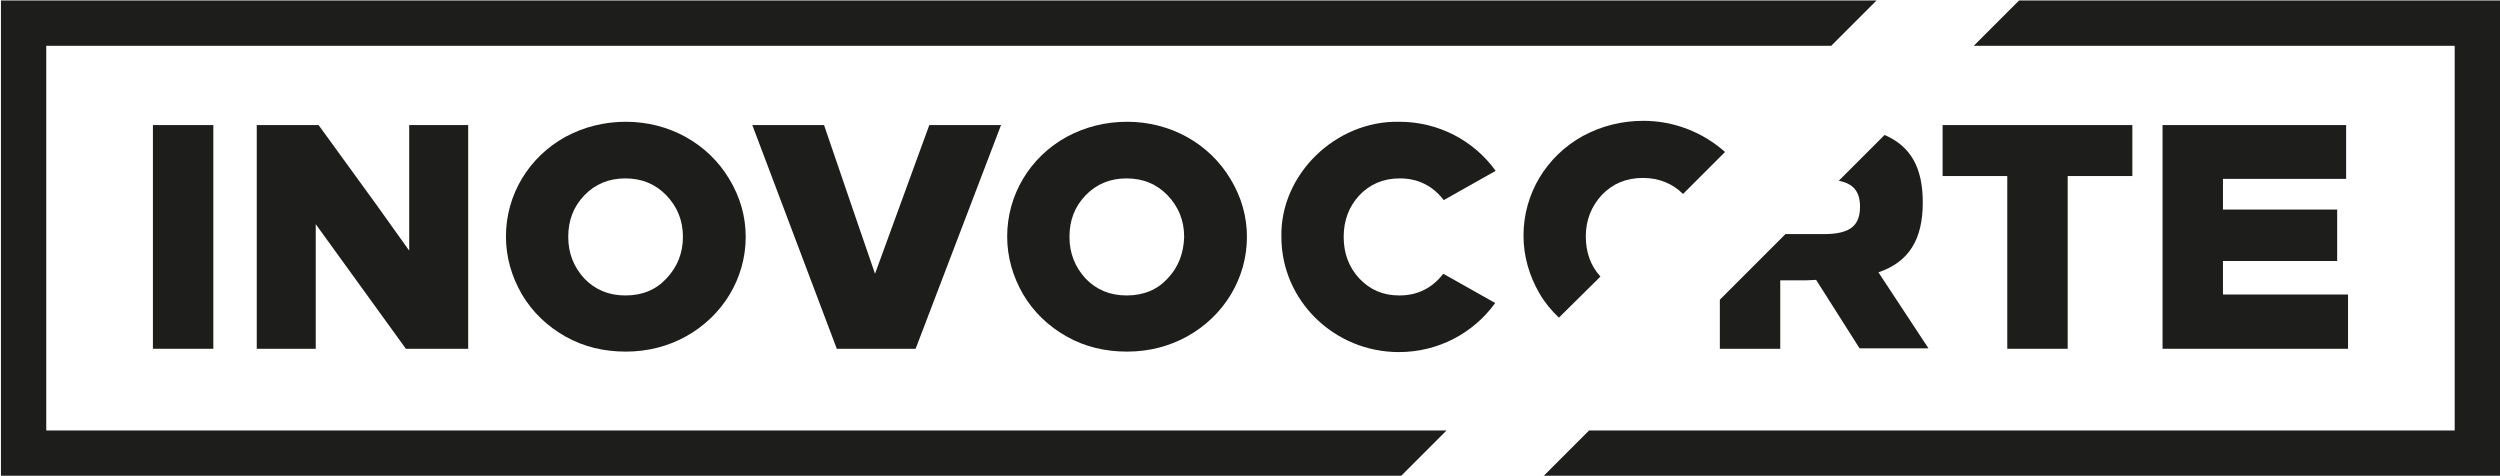
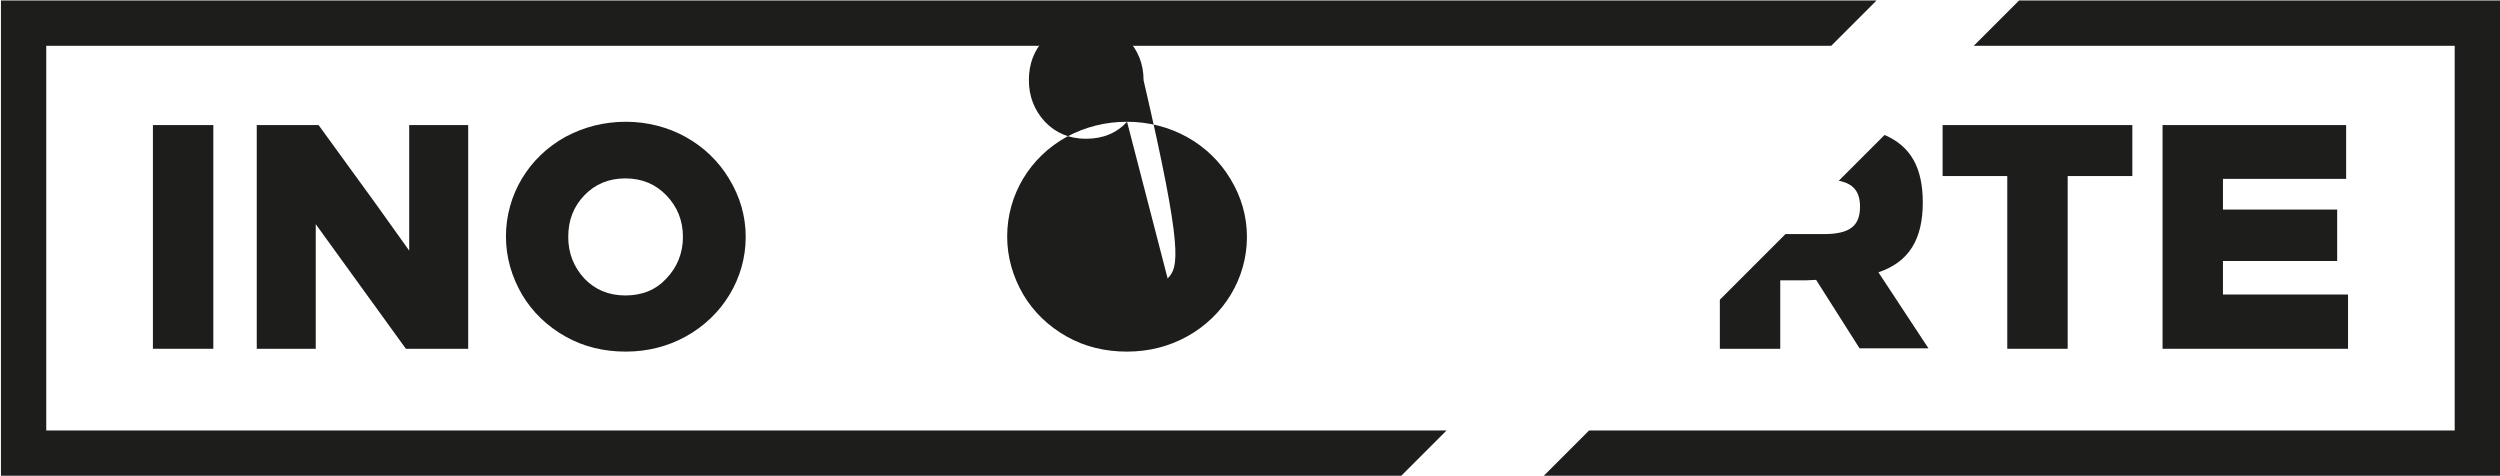
<svg xmlns="http://www.w3.org/2000/svg" version="1.1" id="Layer_1" x="0px" y="0px" viewBox="0 0 529.7 100.8" style="enable-background:new 0 0 529.7 100.8;" xml:space="preserve">
  <style type="text/css">
	.st0{fill:#1D1E1C;}
</style>
  <g>
    <path class="st0" d="M132.6,25.8c-4.6,0-8.9,1.1-12.8,3.2c-7.8,4.3-12.6,12.3-12.6,21.1c0,4.4,1.2,8.5,3.4,12.3   c2.2,3.7,5.3,6.7,9.2,8.9c3.9,2.2,8.2,3.2,12.8,3.2c4.6,0,8.9-1.1,12.7-3.2C153.1,67,158,59,158,50.2c0-4.4-1.2-8.5-3.5-12.3   C150,30.4,141.8,25.8,132.6,25.8z M141.2,59c-2.2,2.4-5.1,3.6-8.7,3.6c-3.5,0-6.4-1.2-8.7-3.6c-2.2-2.4-3.4-5.3-3.4-8.8   c0-3.5,1.1-6.4,3.4-8.8c2.3-2.4,5.2-3.6,8.7-3.6c3.5,0,6.4,1.2,8.7,3.6c2.3,2.4,3.5,5.3,3.5,8.8C144.7,53.6,143.5,56.6,141.2,59z" />
-     <path class="st0" d="M238.8,25.8c-4.6,0-8.9,1.1-12.8,3.2c-7.8,4.3-12.6,12.3-12.6,21.1c0,4.4,1.2,8.5,3.4,12.3   c2.2,3.7,5.3,6.7,9.2,8.9c3.9,2.2,8.2,3.2,12.8,3.2c4.6,0,8.9-1.1,12.7-3.2c7.8-4.3,12.7-12.3,12.7-21.1c0-4.4-1.2-8.5-3.5-12.3   C256.2,30.4,248,25.8,238.8,25.8z M247.4,59c-2.2,2.4-5.1,3.6-8.7,3.6c-3.5,0-6.4-1.2-8.7-3.6c-2.2-2.4-3.4-5.3-3.4-8.8   c0-3.5,1.1-6.4,3.4-8.8c2.3-2.4,5.2-3.6,8.7-3.6c3.5,0,6.4,1.2,8.7,3.6c2.3,2.4,3.5,5.3,3.5,8.8C250.8,53.6,249.7,56.6,247.4,59z" />
+     <path class="st0" d="M238.8,25.8c-4.6,0-8.9,1.1-12.8,3.2c-7.8,4.3-12.6,12.3-12.6,21.1c0,4.4,1.2,8.5,3.4,12.3   c2.2,3.7,5.3,6.7,9.2,8.9c3.9,2.2,8.2,3.2,12.8,3.2c4.6,0,8.9-1.1,12.7-3.2c7.8-4.3,12.7-12.3,12.7-21.1c0-4.4-1.2-8.5-3.5-12.3   C256.2,30.4,248,25.8,238.8,25.8z c-2.2,2.4-5.1,3.6-8.7,3.6c-3.5,0-6.4-1.2-8.7-3.6c-2.2-2.4-3.4-5.3-3.4-8.8   c0-3.5,1.1-6.4,3.4-8.8c2.3-2.4,5.2-3.6,8.7-3.6c3.5,0,6.4,1.2,8.7,3.6c2.3,2.4,3.5,5.3,3.5,8.8C250.8,53.6,249.7,56.6,247.4,59z" />
    <rect x="32.4" y="26.5" class="st0" width="12.8" height="47.4" />
    <polygon class="st0" points="79.7,43.3 67.5,26.5 54.4,26.5 54.4,73.9 66.9,73.9 66.9,47.5 86,73.9 99.2,73.9 99.2,72.4 99.2,70.6    99.2,26.5 86.7,26.5 86.7,53.1  " />
-     <polygon class="st0" points="181.2,45.8 181.2,45.8 174.6,26.5 159.4,26.5 177.3,73.9 179.6,73.9 190.9,73.9 194,73.9 212.1,26.5    196.9,26.5 185.4,58  " />
-     <path class="st0" d="M296.6,37.8c3.9,0,7,1.6,9.3,4.6l11-6.2c-4.6-6.4-12.1-10.4-20.4-10.4C283,25.5,271.2,37,271.5,50.2   c0,13.5,11.2,24.4,24.9,24.4c8.3,0,15.8-4,20.4-10.4l-11-6.2c-2.3,3-5.4,4.6-9.3,4.6c-3.5,0-6.2-1.2-8.5-3.6   c-2.2-2.4-3.3-5.3-3.3-8.8c0-3.5,1.1-6.4,3.3-8.8C290.3,39,293.1,37.8,296.6,37.8z" />
    <polygon class="st0" points="425.3,73.9 438.1,73.9 438.1,37.3 451.8,37.3 451.8,26.5 411.6,26.5 411.6,37.3 425.3,37.3  " />
    <polygon class="st0" points="497.1,37.9 497.1,26.5 458.2,26.5 458.2,73.9 497.5,73.9 497.5,62.4 471,62.4 471,55.3 495.2,55.3    495.2,44.4 471,44.4 471,37.9  " />
    <path class="st0" d="M394.1,43.8c0,4.1-2.2,5.8-7.7,5.8h-8.1l-13.9,13.9v10.4h12.8V59.4h5.4l2.2-0.1l9.2,14.5h14.6l-10.6-16.1   c6.5-2.2,9.4-7,9.4-14.8c0-7.3-2.5-11.9-8.1-14.3l-9.7,9.7C392.7,38.9,394.1,40.6,394.1,43.8z" />
-     <path class="st0" d="M339.1,58.6c-2.1-2.3-3.1-5.2-3.1-8.5c0-3.5,1.2-6.4,3.4-8.8c2.3-2.4,5.2-3.6,8.7-3.6c3.4,0,6.3,1.2,8.5,3.4   l8.9-8.9c-4.6-4.1-10.7-6.6-17.3-6.6c-4.6,0-8.9,1.1-12.8,3.2c-7.8,4.3-12.6,12.3-12.6,21.1c0,4.4,1.2,8.5,3.4,12.3   c1.1,1.9,2.5,3.6,4.1,5.1L339.1,58.6z" />
    <polygon class="st0" points="427.8,0.1 418.2,9.7 520.1,9.7 520.1,91.2 336.7,91.2 327.1,100.8 529.7,100.8 529.7,0.1  " />
    <polygon class="st0" points="9.8,9.7 388,9.7 397.6,0.1 0.2,0.1 0.2,100.8 296.9,100.8 306.5,91.2 9.8,91.2  " />
  </g>
</svg>